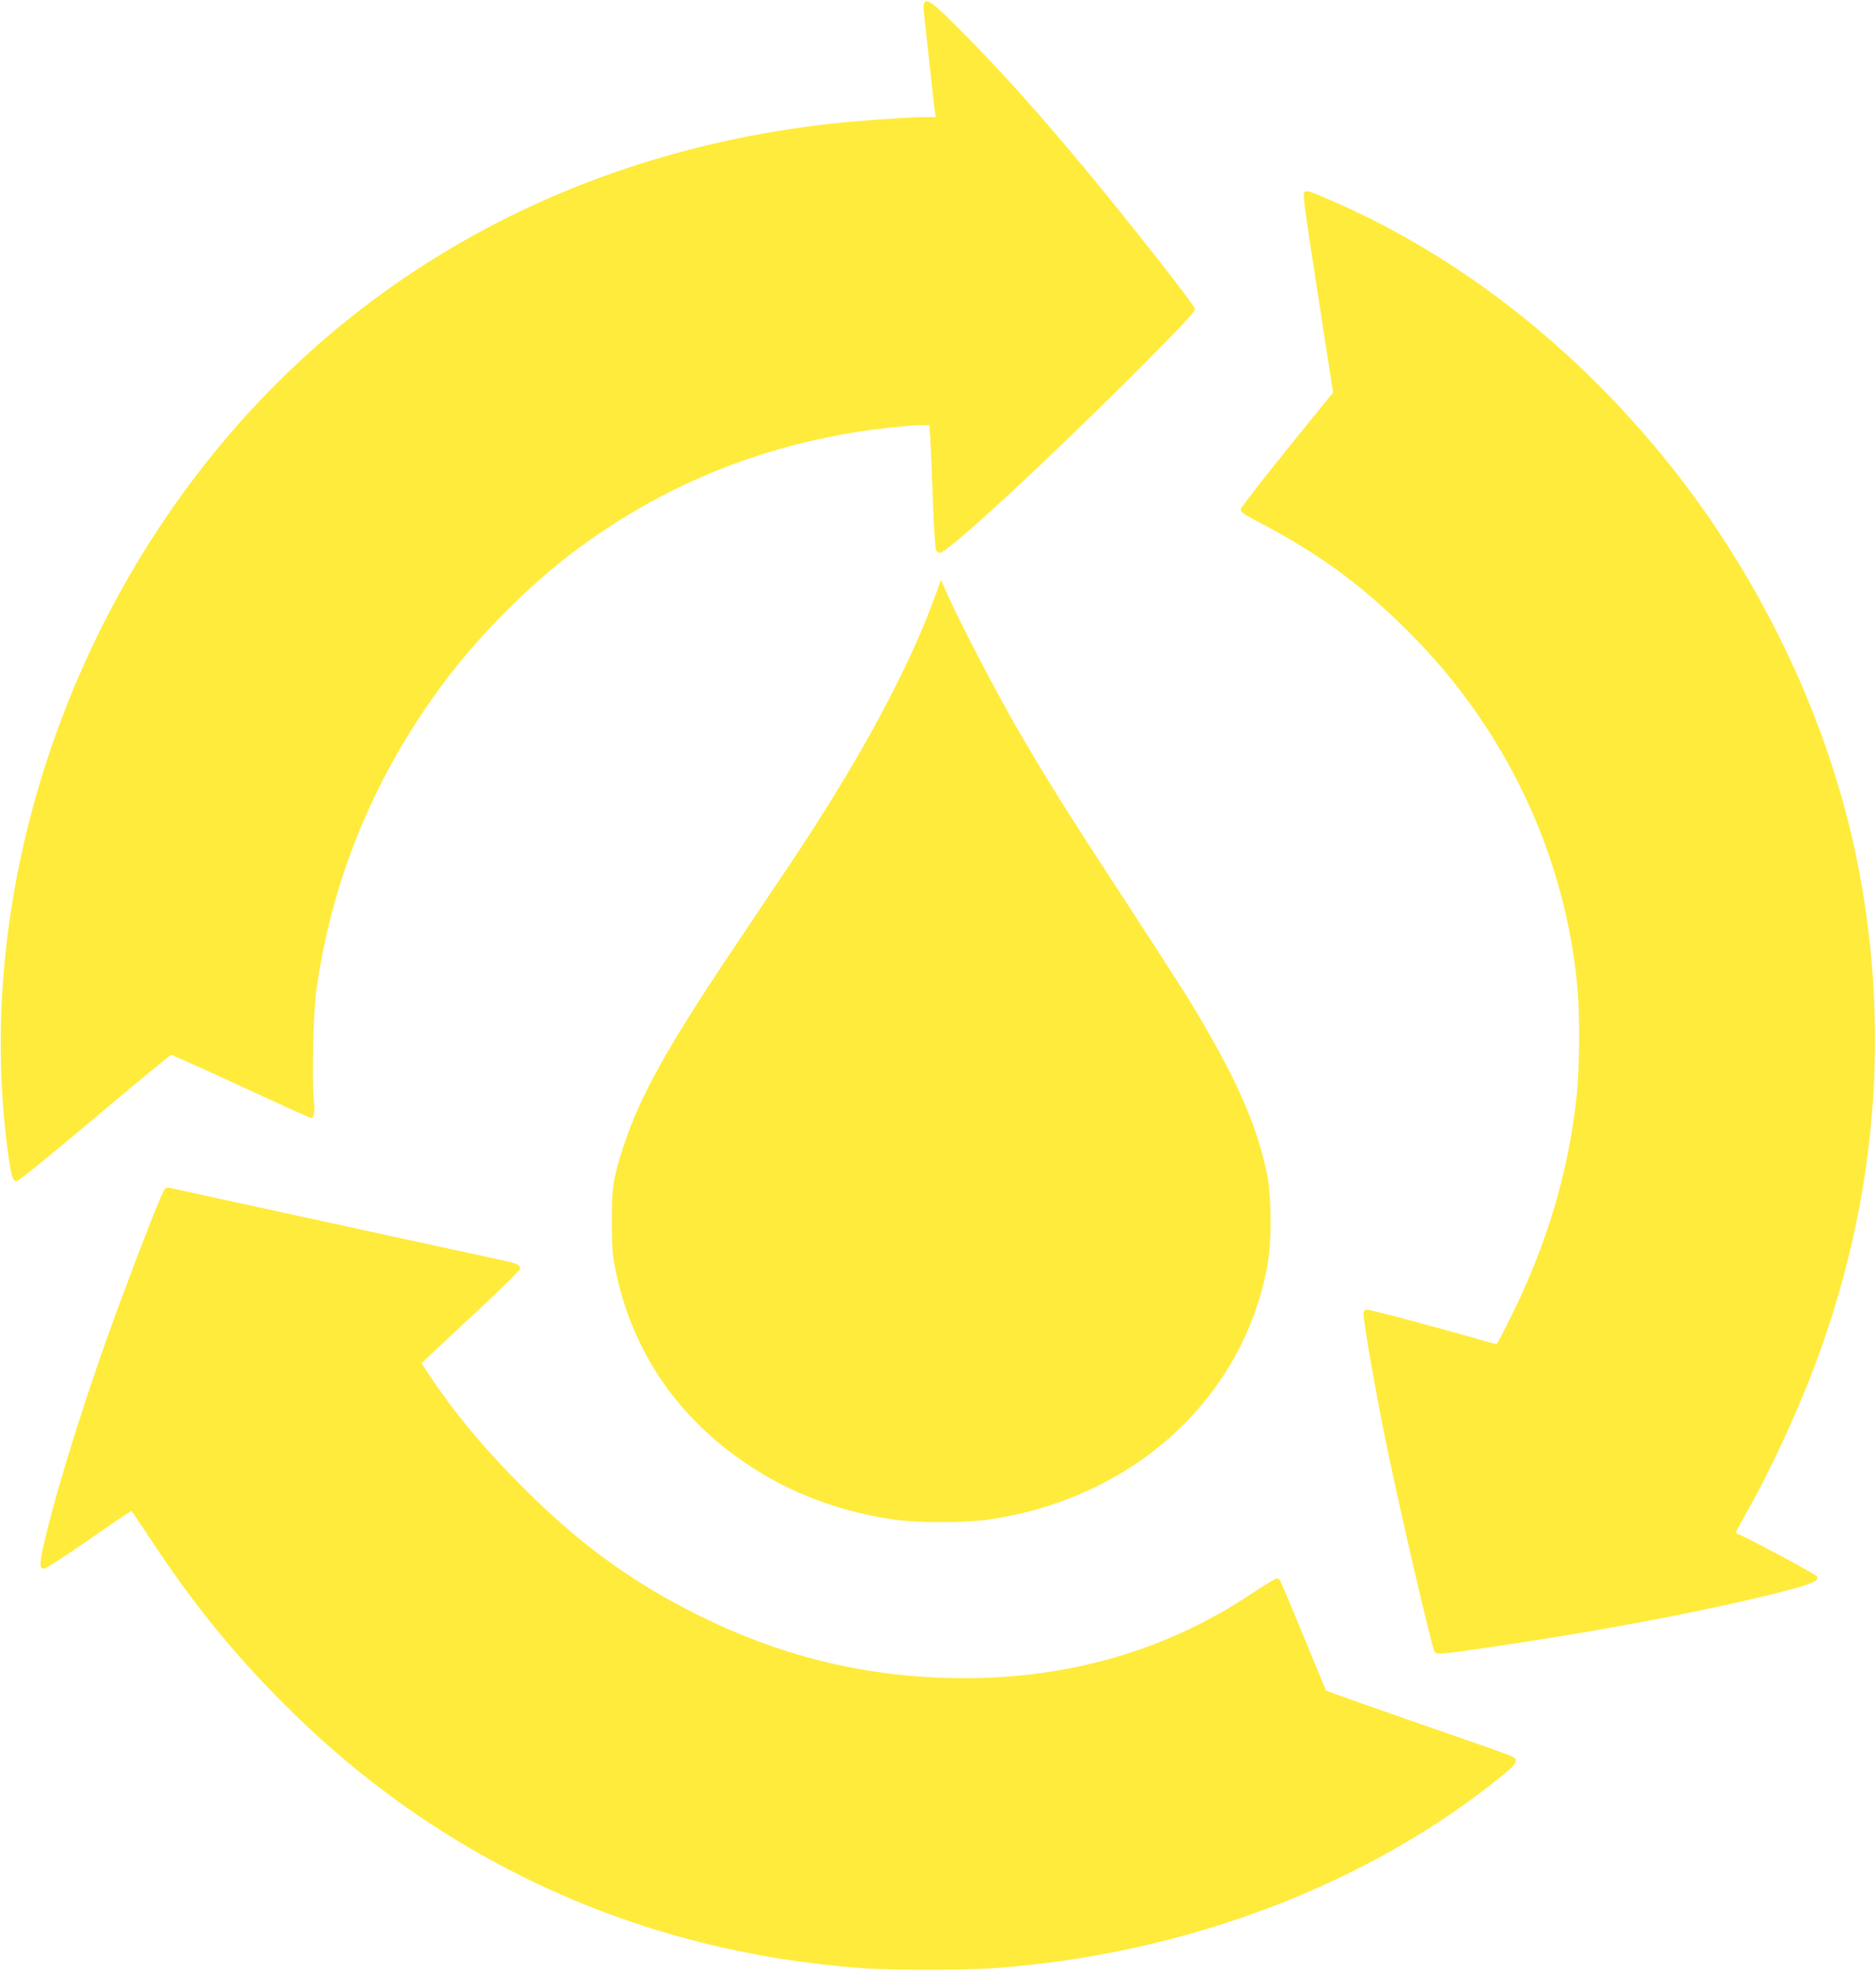
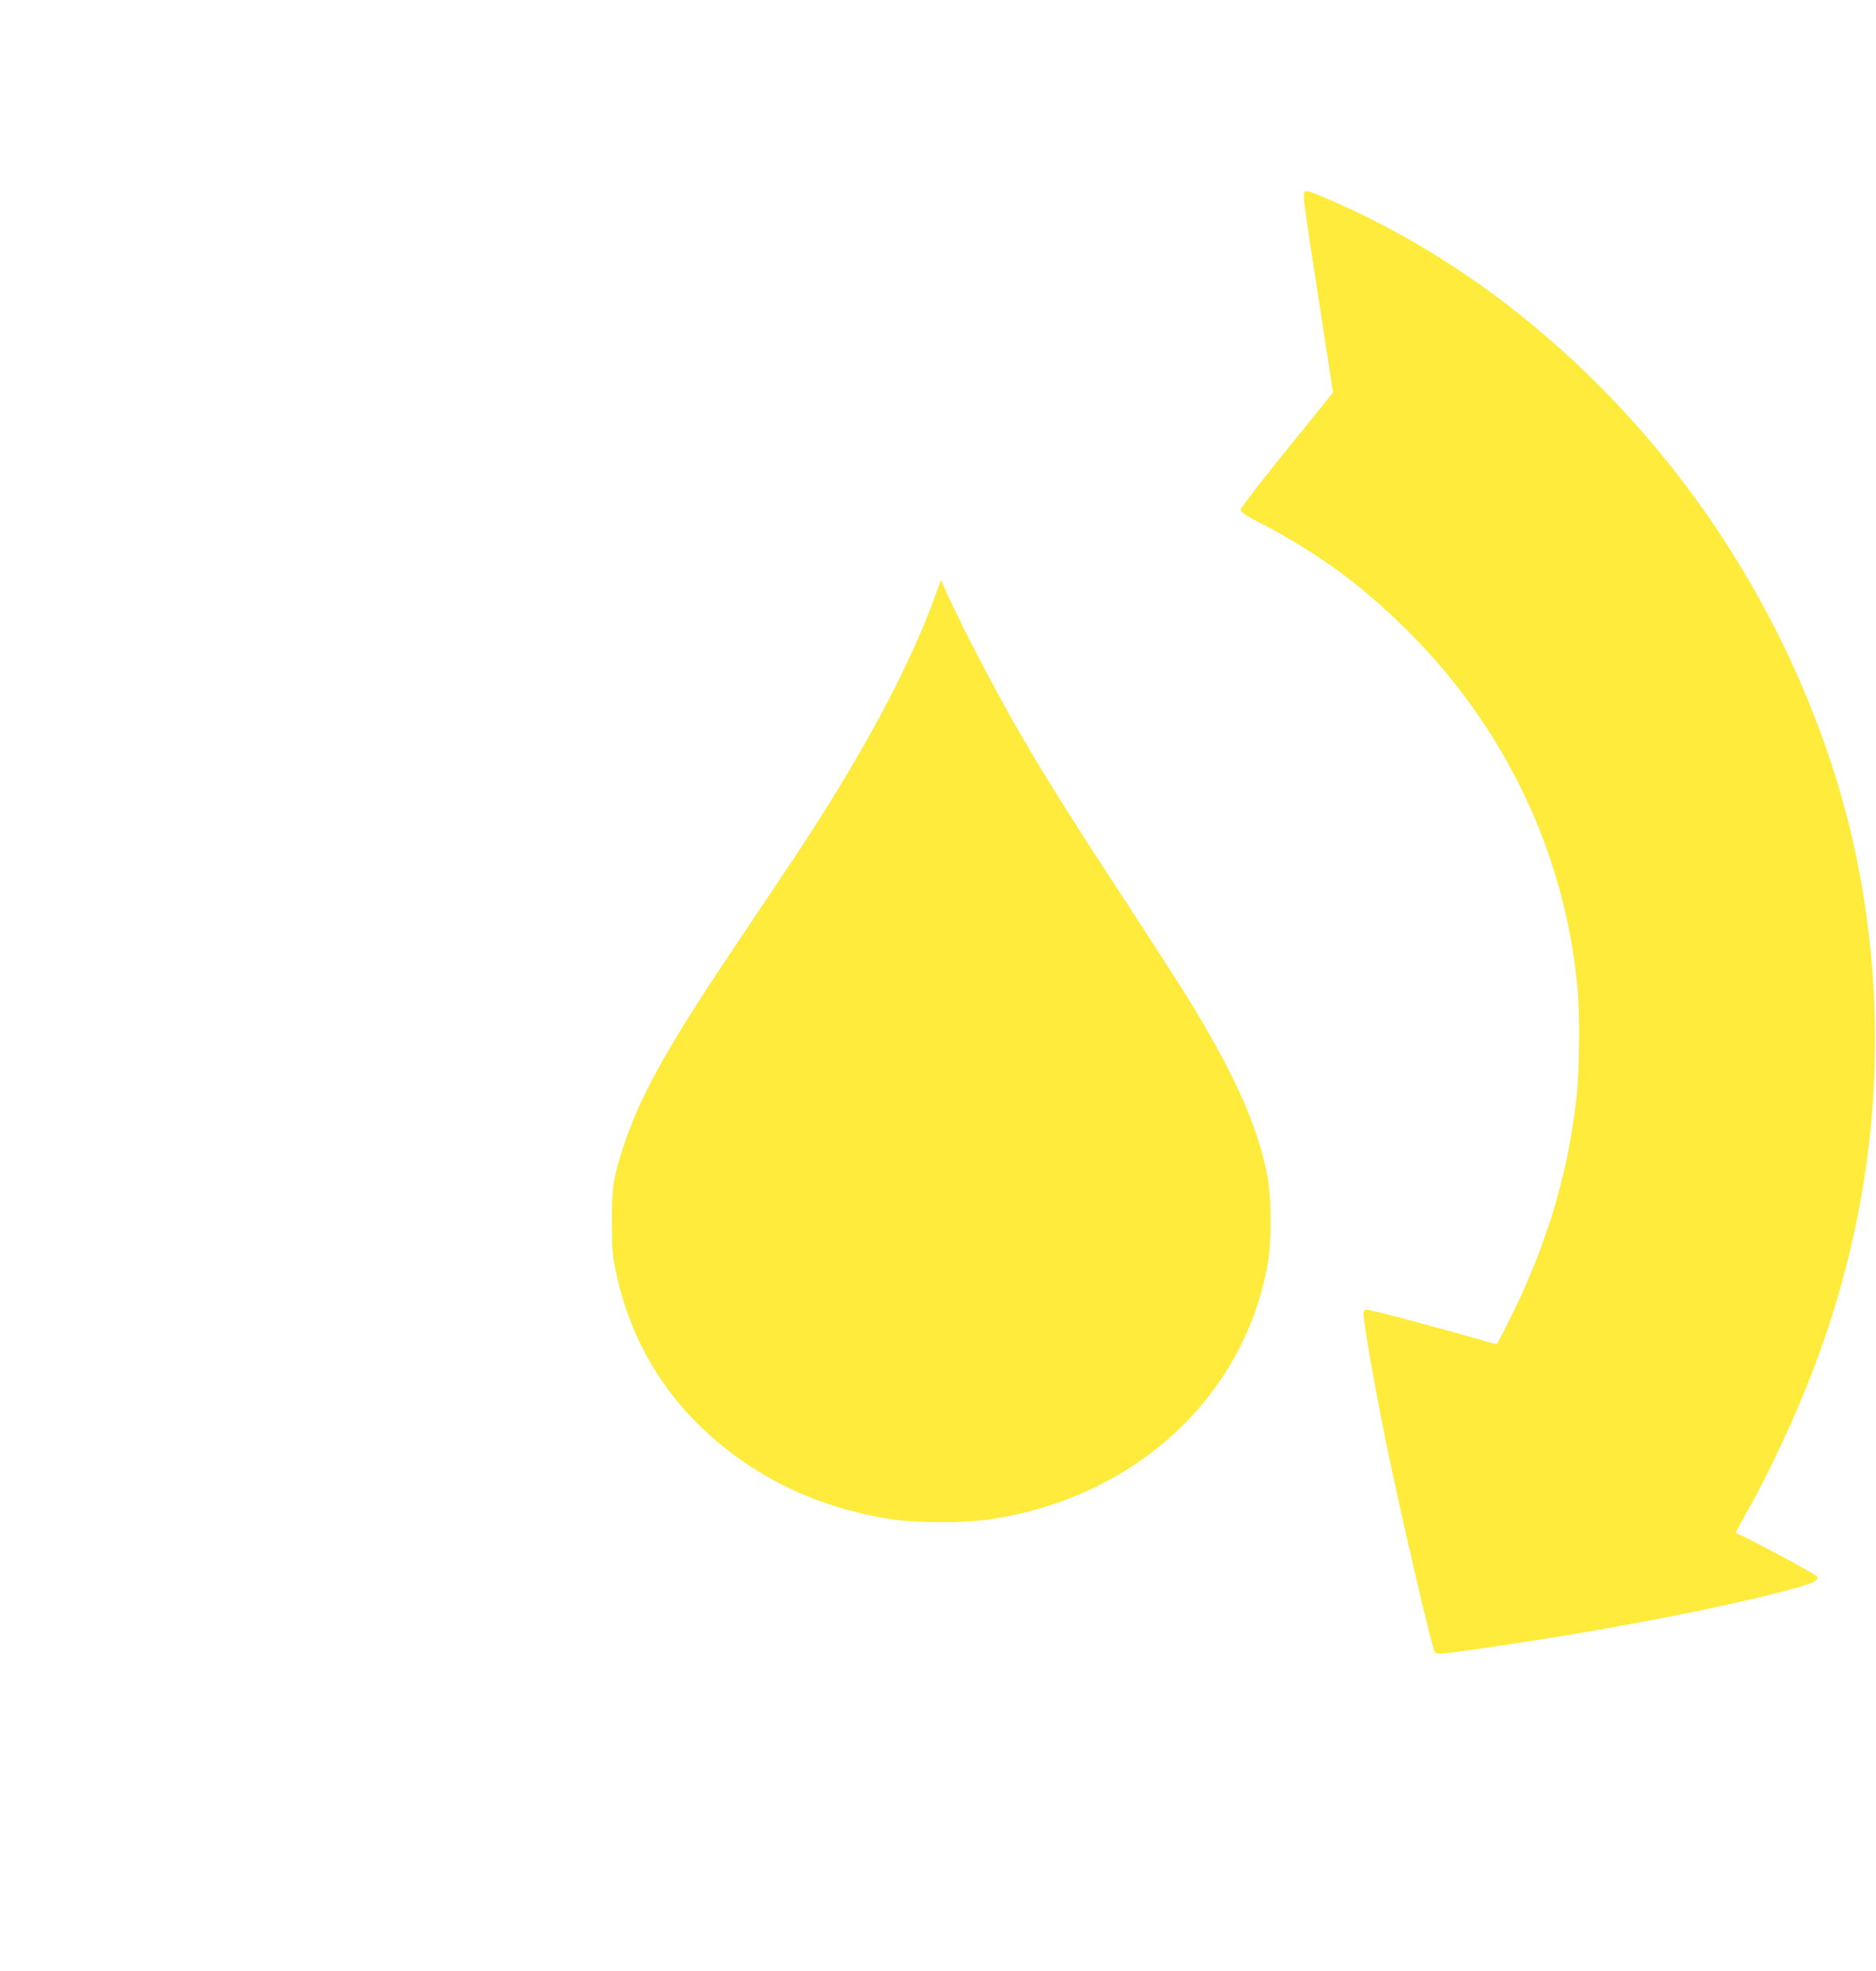
<svg xmlns="http://www.w3.org/2000/svg" version="1.0" width="1219pt" height="1280pt" viewBox="0 0 1219 1280" preserveAspectRatio="xMidYMid meet">
  <g transform="translate(0,1280) scale(0.1,-0.1)" fill="#ffeb3b" stroke="none">
-     <path d="M6003 12775 c-3 -9 -3 -37 1 -63 3 -26 19 -173 36 -327 16 -154 32 -295 35 -312 l6 -33 -73 0 c-100 0 -458 -26 -626 -45 -1832 -210 -3365 -1134 -4347 -2620 -813 -1230 -1172 -2729 -979 -4089 19 -131 27 -156 53 -156 11 0 231 178 506 410 268 226 492 410 498 410 5 0 210 -92 455 -205 244 -113 448 -205 453 -205 20 0 26 40 17 130 -13 128 -2 559 17 695 99 711 364 1364 794 1955 240 332 591 686 911 921 540 397 1129 643 1800 753 118 20 366 46 430 46 l48 0 6 -72 c3 -40 11 -219 17 -398 6 -179 16 -333 21 -342 5 -10 16 -18 25 -18 51 0 701 601 1306 1207 293 294 356 363 351 379 -15 39 -420 554 -723 919 -291 349 -514 598 -755 843 -230 233 -266 260 -283 217z" />
    <path d="M8477 11553 c-13 -12 -7 -62 89 -680 l96 -622 -298 -368 c-164 -202 -299 -378 -302 -389 -3 -18 15 -31 131 -92 378 -198 661 -405 962 -707 631 -629 1019 -1452 1096 -2320 15 -171 12 -521 -5 -685 -49 -454 -165 -871 -365 -1310 -49 -106 -143 -293 -155 -307 -2 -2 -25 3 -52 11 -351 101 -788 217 -800 212 -7 -3 -14 -15 -14 -27 0 -59 80 -516 151 -859 93 -452 295 -1317 311 -1337 15 -19 35 -17 343 28 785 114 1575 267 2015 390 107 30 137 47 127 72 -4 12 -479 266 -514 275 -7 2 -13 7 -13 11 0 4 32 64 71 132 142 250 315 620 429 919 417 1090 512 2226 280 3345 -163 782 -517 1579 -1006 2266 -640 897 -1500 1604 -2434 2000 -116 50 -131 54 -143 42z" />
    <path d="M6086 8956 c-171 -483 -500 -1093 -958 -1776 -80 -118 -251 -374 -381 -568 -418 -623 -590 -934 -697 -1260 -66 -203 -75 -262 -74 -487 0 -178 3 -214 27 -328 111 -522 402 -946 862 -1252 270 -180 586 -299 930 -351 165 -25 475 -25 640 0 936 140 1644 789 1801 1651 28 153 26 444 -3 591 -67 328 -214 655 -521 1154 -53 85 -233 364 -400 620 -368 561 -535 827 -717 1145 -137 239 -351 650 -436 839 l-45 100 -28 -78z" />
-     <path d="M1073 5082 c-15 -10 -143 -333 -316 -802 -183 -494 -370 -1086 -458 -1448 -42 -173 -45 -215 -17 -220 11 -2 134 77 294 188 151 106 277 190 279 188 2 -2 53 -78 113 -168 279 -425 543 -751 882 -1090 1014 -1016 2309 -1606 3750 -1711 198 -14 660 -14 860 0 1246 90 2441 545 3318 1264 70 58 85 84 60 104 -7 6 -87 36 -178 68 -620 215 -1042 363 -1044 367 -1 2 -67 161 -146 353 -79 193 -148 356 -153 363 -5 6 -15 12 -22 12 -7 0 -82 -46 -167 -102 -566 -377 -1223 -561 -1948 -545 -588 13 -1126 148 -1662 418 -417 209 -753 454 -1109 809 -260 259 -456 493 -623 746 l-47 71 63 60 c35 33 178 167 318 297 140 130 256 245 258 255 4 27 -14 36 -123 59 -146 31 -1000 217 -1390 302 -99 22 -306 67 -460 100 -154 34 -289 63 -300 66 -11 2 -25 1 -32 -4z" />
  </g>
</svg>